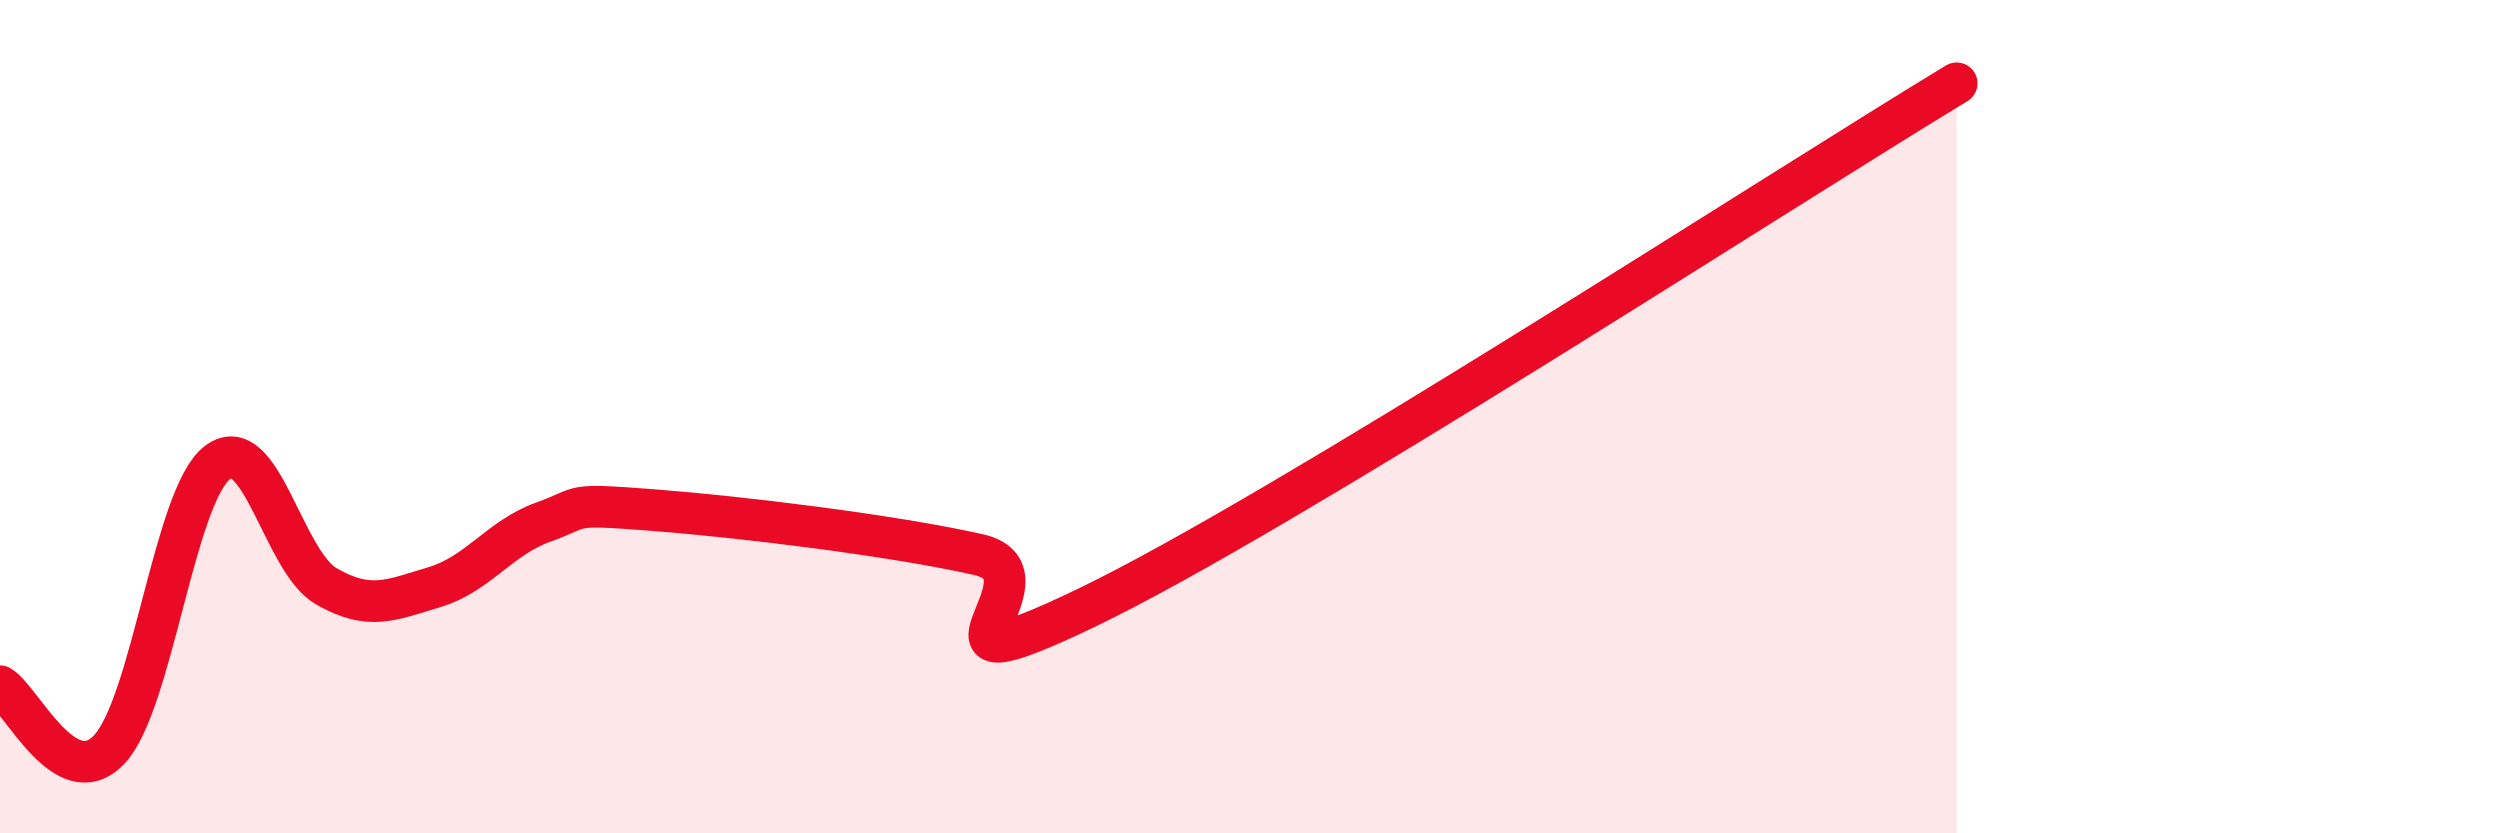
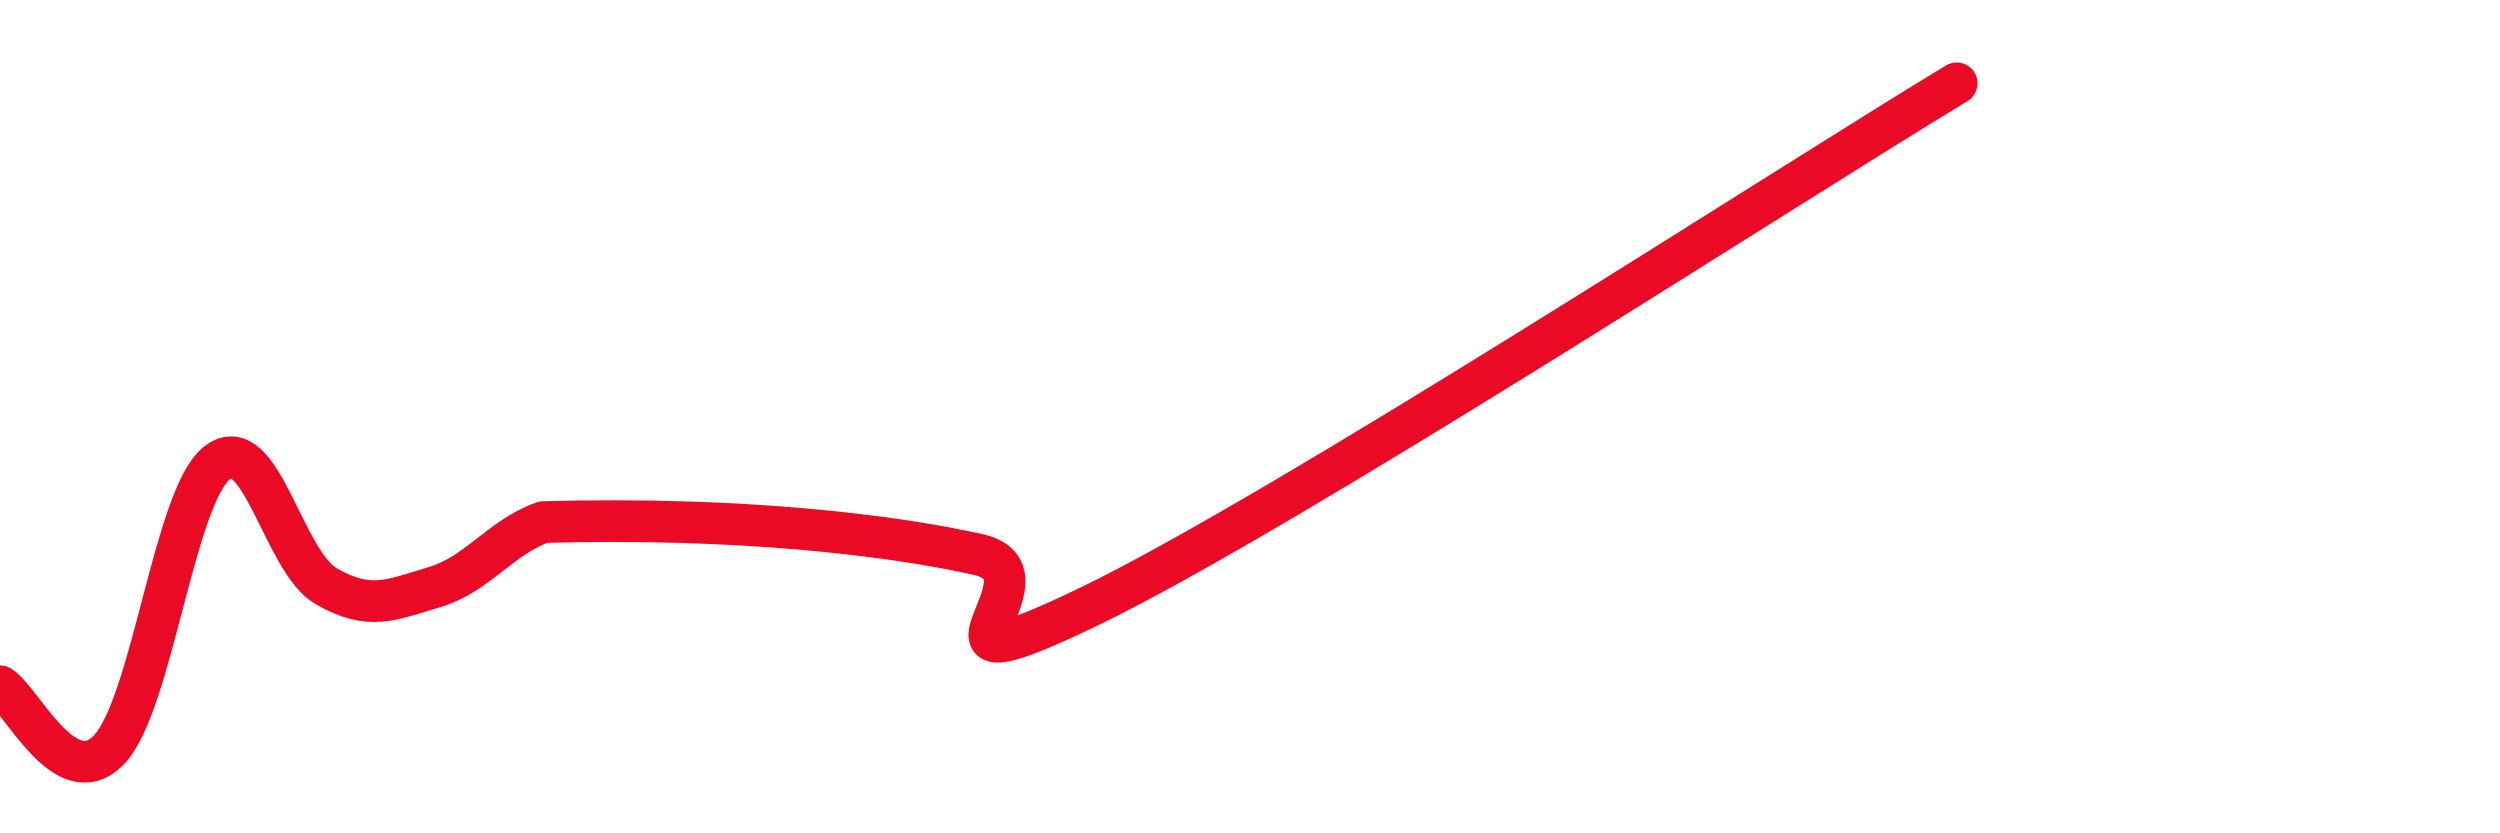
<svg xmlns="http://www.w3.org/2000/svg" width="60" height="20" viewBox="0 0 60 20">
-   <path d="M 0,16.47 C 0.52,16.78 1.57,19.07 2.61,18 C 3.65,16.93 4.18,11.89 5.22,11.1 C 6.26,10.31 6.79,13.47 7.83,14.07 C 8.87,14.67 9.39,14.4 10.43,14.09 C 11.47,13.78 12,12.9 13.04,12.53 C 14.08,12.16 13.56,12.08 15.65,12.24 C 17.74,12.4 21.39,12.84 23.48,13.31 C 25.57,13.78 21.39,16.84 26.09,14.58 C 30.79,12.32 42.79,4.52 46.96,2L46.96 20L0 20Z" fill="#EB0A25" opacity="0.1" stroke-linecap="round" stroke-linejoin="round" />
-   <path d="M 0,16.47 C 0.52,16.78 1.57,19.07 2.61,18 C 3.65,16.93 4.18,11.89 5.22,11.1 C 6.26,10.31 6.79,13.47 7.83,14.07 C 8.87,14.67 9.39,14.4 10.43,14.09 C 11.47,13.78 12,12.9 13.04,12.53 C 14.08,12.16 13.56,12.08 15.65,12.24 C 17.74,12.4 21.39,12.84 23.48,13.31 C 25.57,13.78 21.39,16.84 26.09,14.58 C 30.79,12.32 42.79,4.52 46.96,2" stroke="#EB0A25" stroke-width="1" fill="none" stroke-linecap="round" stroke-linejoin="round" />
+   <path d="M 0,16.47 C 0.52,16.78 1.57,19.07 2.61,18 C 3.65,16.93 4.18,11.89 5.22,11.1 C 6.26,10.31 6.79,13.47 7.83,14.07 C 8.87,14.67 9.39,14.4 10.43,14.09 C 11.47,13.78 12,12.9 13.04,12.53 C 17.74,12.4 21.39,12.84 23.48,13.31 C 25.57,13.78 21.39,16.84 26.09,14.58 C 30.79,12.32 42.79,4.52 46.96,2" stroke="#EB0A25" stroke-width="1" fill="none" stroke-linecap="round" stroke-linejoin="round" />
</svg>